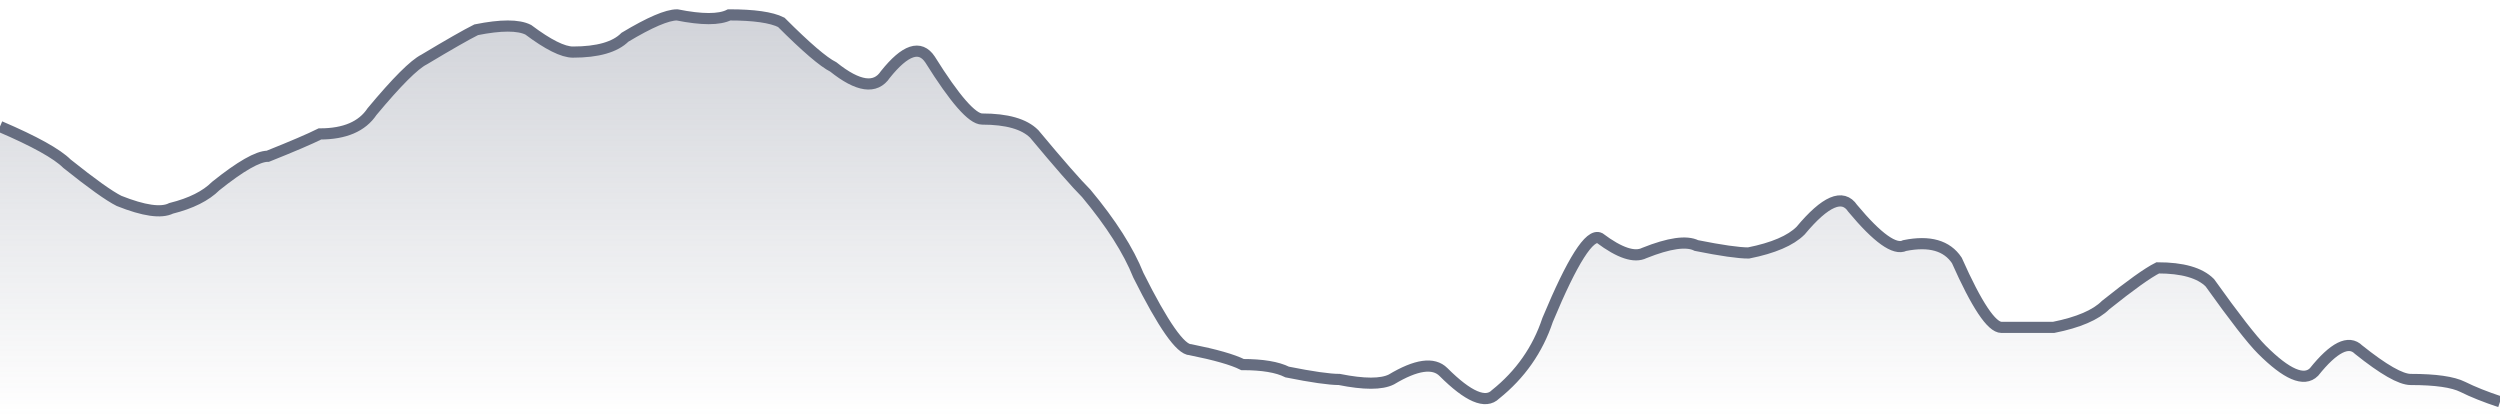
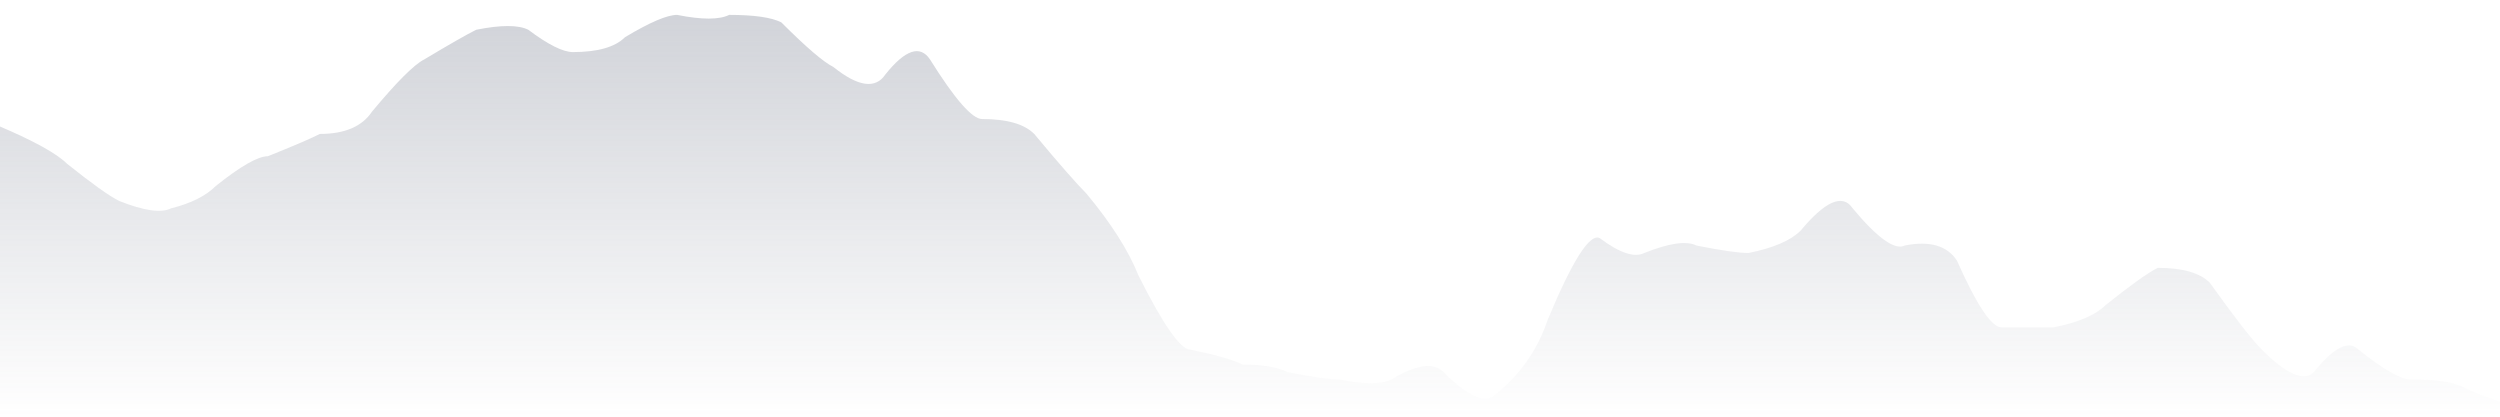
<svg xmlns="http://www.w3.org/2000/svg" viewBox="0 0 336 56" width="336" height="56">
  <defs>
    <linearGradient id="g" x1="0" y1="0" x2="0" y2="1">
      <stop offset="0%" stop-color="#666D80" stop-opacity="0.3" />
      <stop offset="100%" stop-color="#666D80" stop-opacity="0" />
    </linearGradient>
  </defs>
  <path d="M 0,17 Q 7,20 9,22 Q 14,26 16,27 Q 21,29 23,28 Q 27,27 29,25 Q 34,21 36,21 Q 41,19 43,18 Q 48,18 50,15 Q 55,9 57,8 Q 62,5 64,4 Q 69,3 71,4 Q 75,7 77,7 Q 82,7 84,5 Q 89,2 91,2 Q 96,3 98,2 Q 103,2 105,3 Q 110,8 112,9 Q 117,13 119,10 Q 123,5 125,8 Q 130,16 132,16 Q 137,16 139,18 Q 144,24 146,26 Q 151,32 153,37 Q 158,47 160,47 Q 165,48 167,49 Q 171,49 173,50 Q 178,51 180,51 Q 185,52 187,51 Q 192,48 194,50 Q 199,55 201,53 Q 206,49 208,43 Q 213,31 215,32 Q 219,35 221,34 Q 226,32 228,33 Q 233,34 235,34 Q 240,33 242,31 Q 247,25 249,28 Q 254,34 256,33 Q 261,32 263,35 Q 267,44 269,44 Q 274,44 276,44 Q 281,43 283,41 Q 288,37 290,36 Q 295,36 297,38 Q 302,45 304,47 Q 309,52 311,50 Q 315,45 317,47 Q 322,51 324,51 Q 329,51 331,52 T 336,54 L 336,56 L 0,56 Z" fill="url(#g)" />
-   <path d="M 0,17 Q 7,20 9,22 Q 14,26 16,27 Q 21,29 23,28 Q 27,27 29,25 Q 34,21 36,21 Q 41,19 43,18 Q 48,18 50,15 Q 55,9 57,8 Q 62,5 64,4 Q 69,3 71,4 Q 75,7 77,7 Q 82,7 84,5 Q 89,2 91,2 Q 96,3 98,2 Q 103,2 105,3 Q 110,8 112,9 Q 117,13 119,10 Q 123,5 125,8 Q 130,16 132,16 Q 137,16 139,18 Q 144,24 146,26 Q 151,32 153,37 Q 158,47 160,47 Q 165,48 167,49 Q 171,49 173,50 Q 178,51 180,51 Q 185,52 187,51 Q 192,48 194,50 Q 199,55 201,53 Q 206,49 208,43 Q 213,31 215,32 Q 219,35 221,34 Q 226,32 228,33 Q 233,34 235,34 Q 240,33 242,31 Q 247,25 249,28 Q 254,34 256,33 Q 261,32 263,35 Q 267,44 269,44 Q 274,44 276,44 Q 281,43 283,41 Q 288,37 290,36 Q 295,36 297,38 Q 302,45 304,47 Q 309,52 311,50 Q 315,45 317,47 Q 322,51 324,51 Q 329,51 331,52 T 336,54" fill="none" stroke="#666D80" stroke-width="1.5" />
</svg>